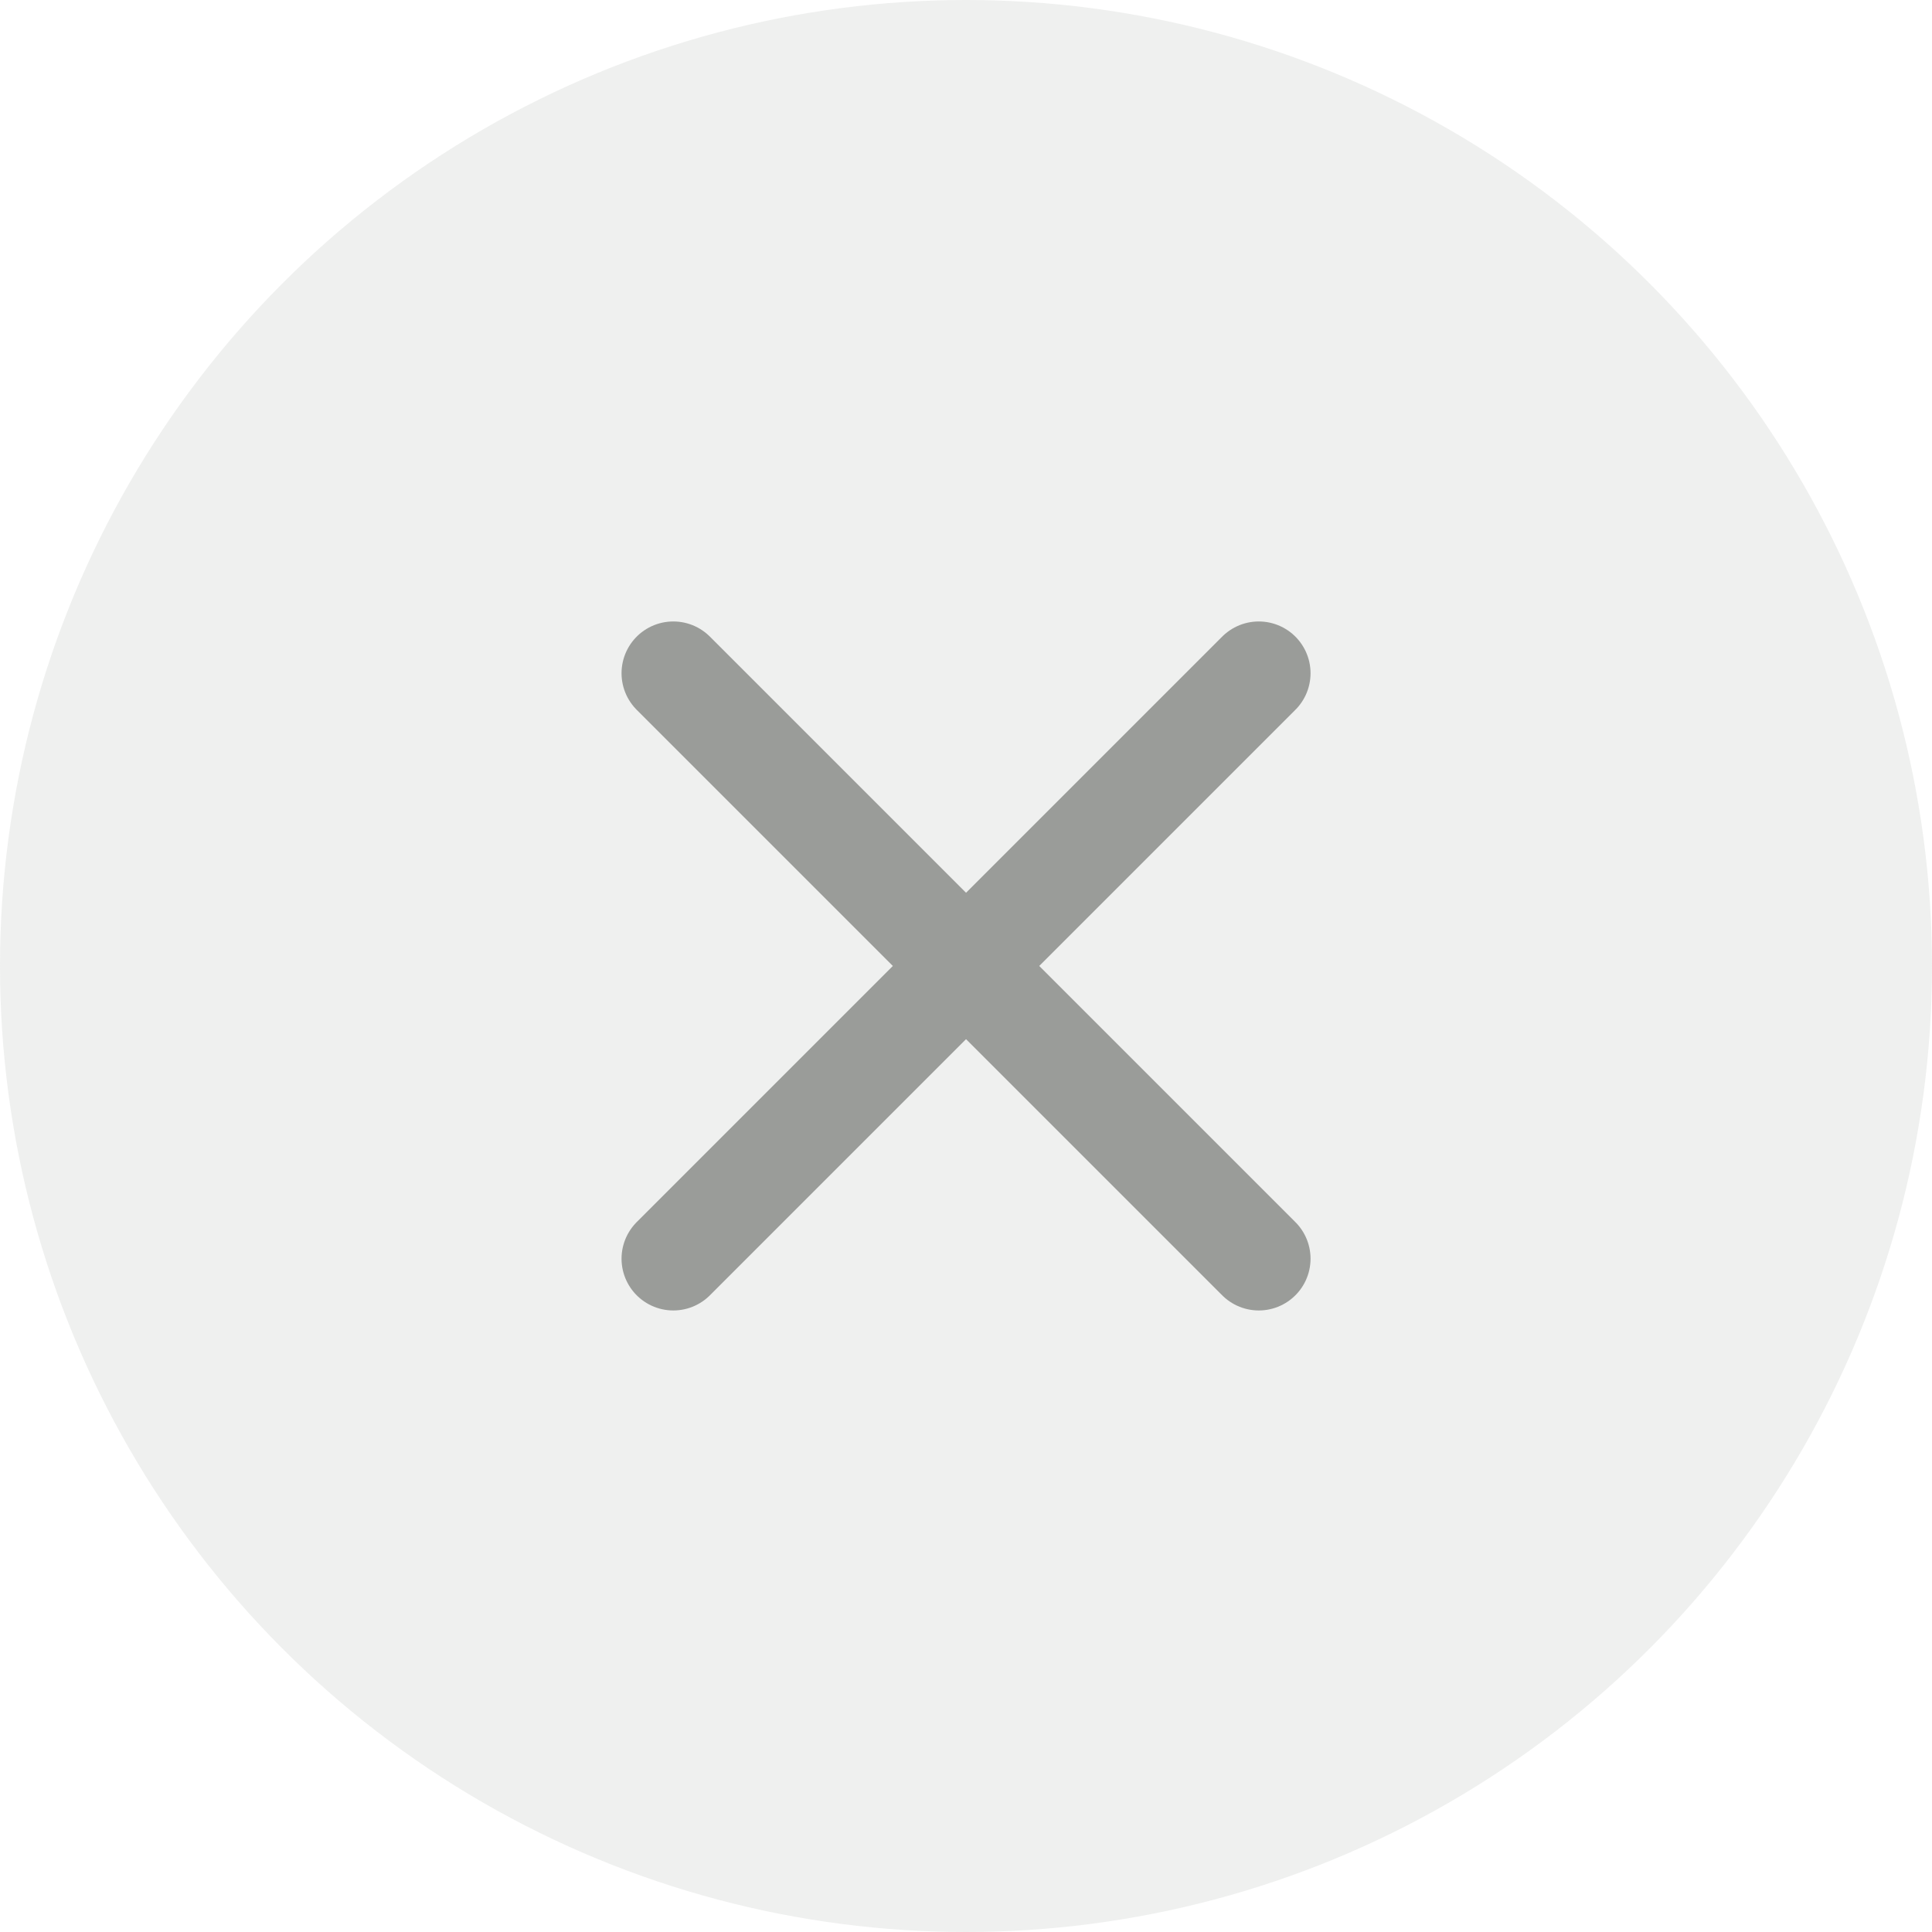
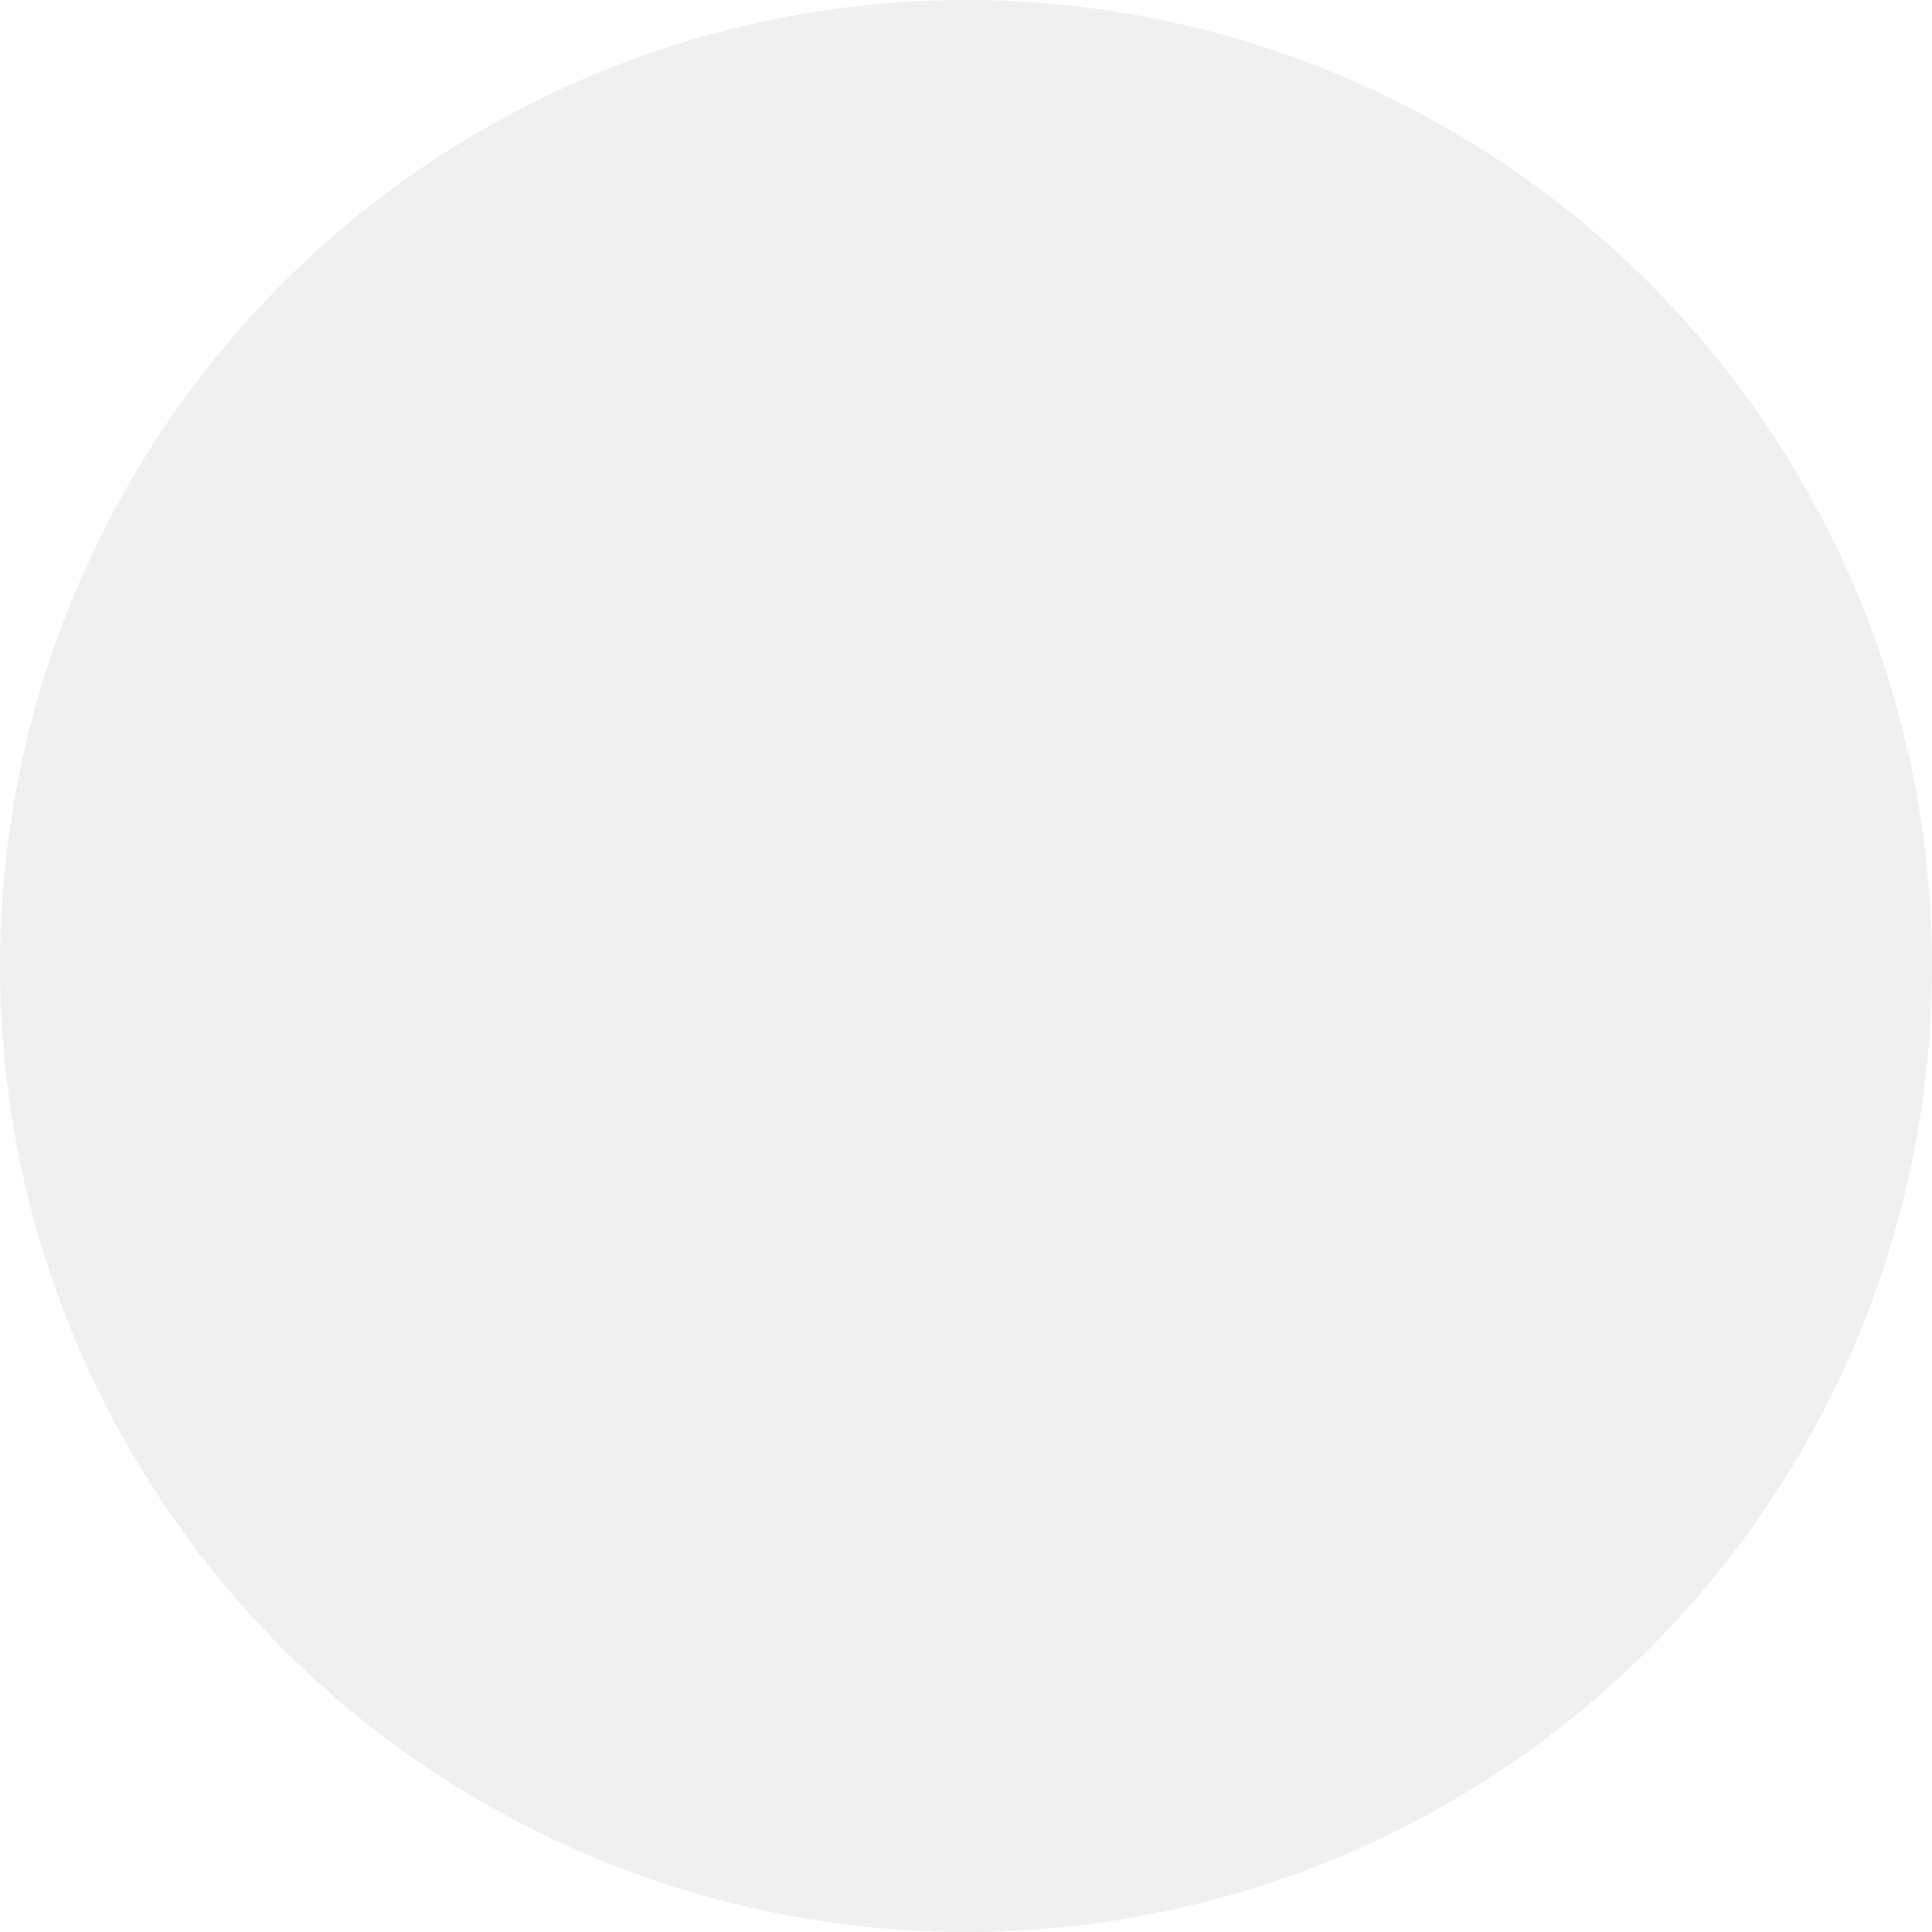
<svg xmlns="http://www.w3.org/2000/svg" width="24" height="24" viewBox="0 0 24 24" fill="none">
  <circle cx="12" cy="12" r="12" fill="#9A9C99" fill-opacity="0.16" />
-   <path d="M15.637 8.363L8.364 15.636M15.637 15.636L8.364 8.363" stroke="#9A9C99" stroke-width="1.286" stroke-linecap="round" stroke-linejoin="round" />
</svg>